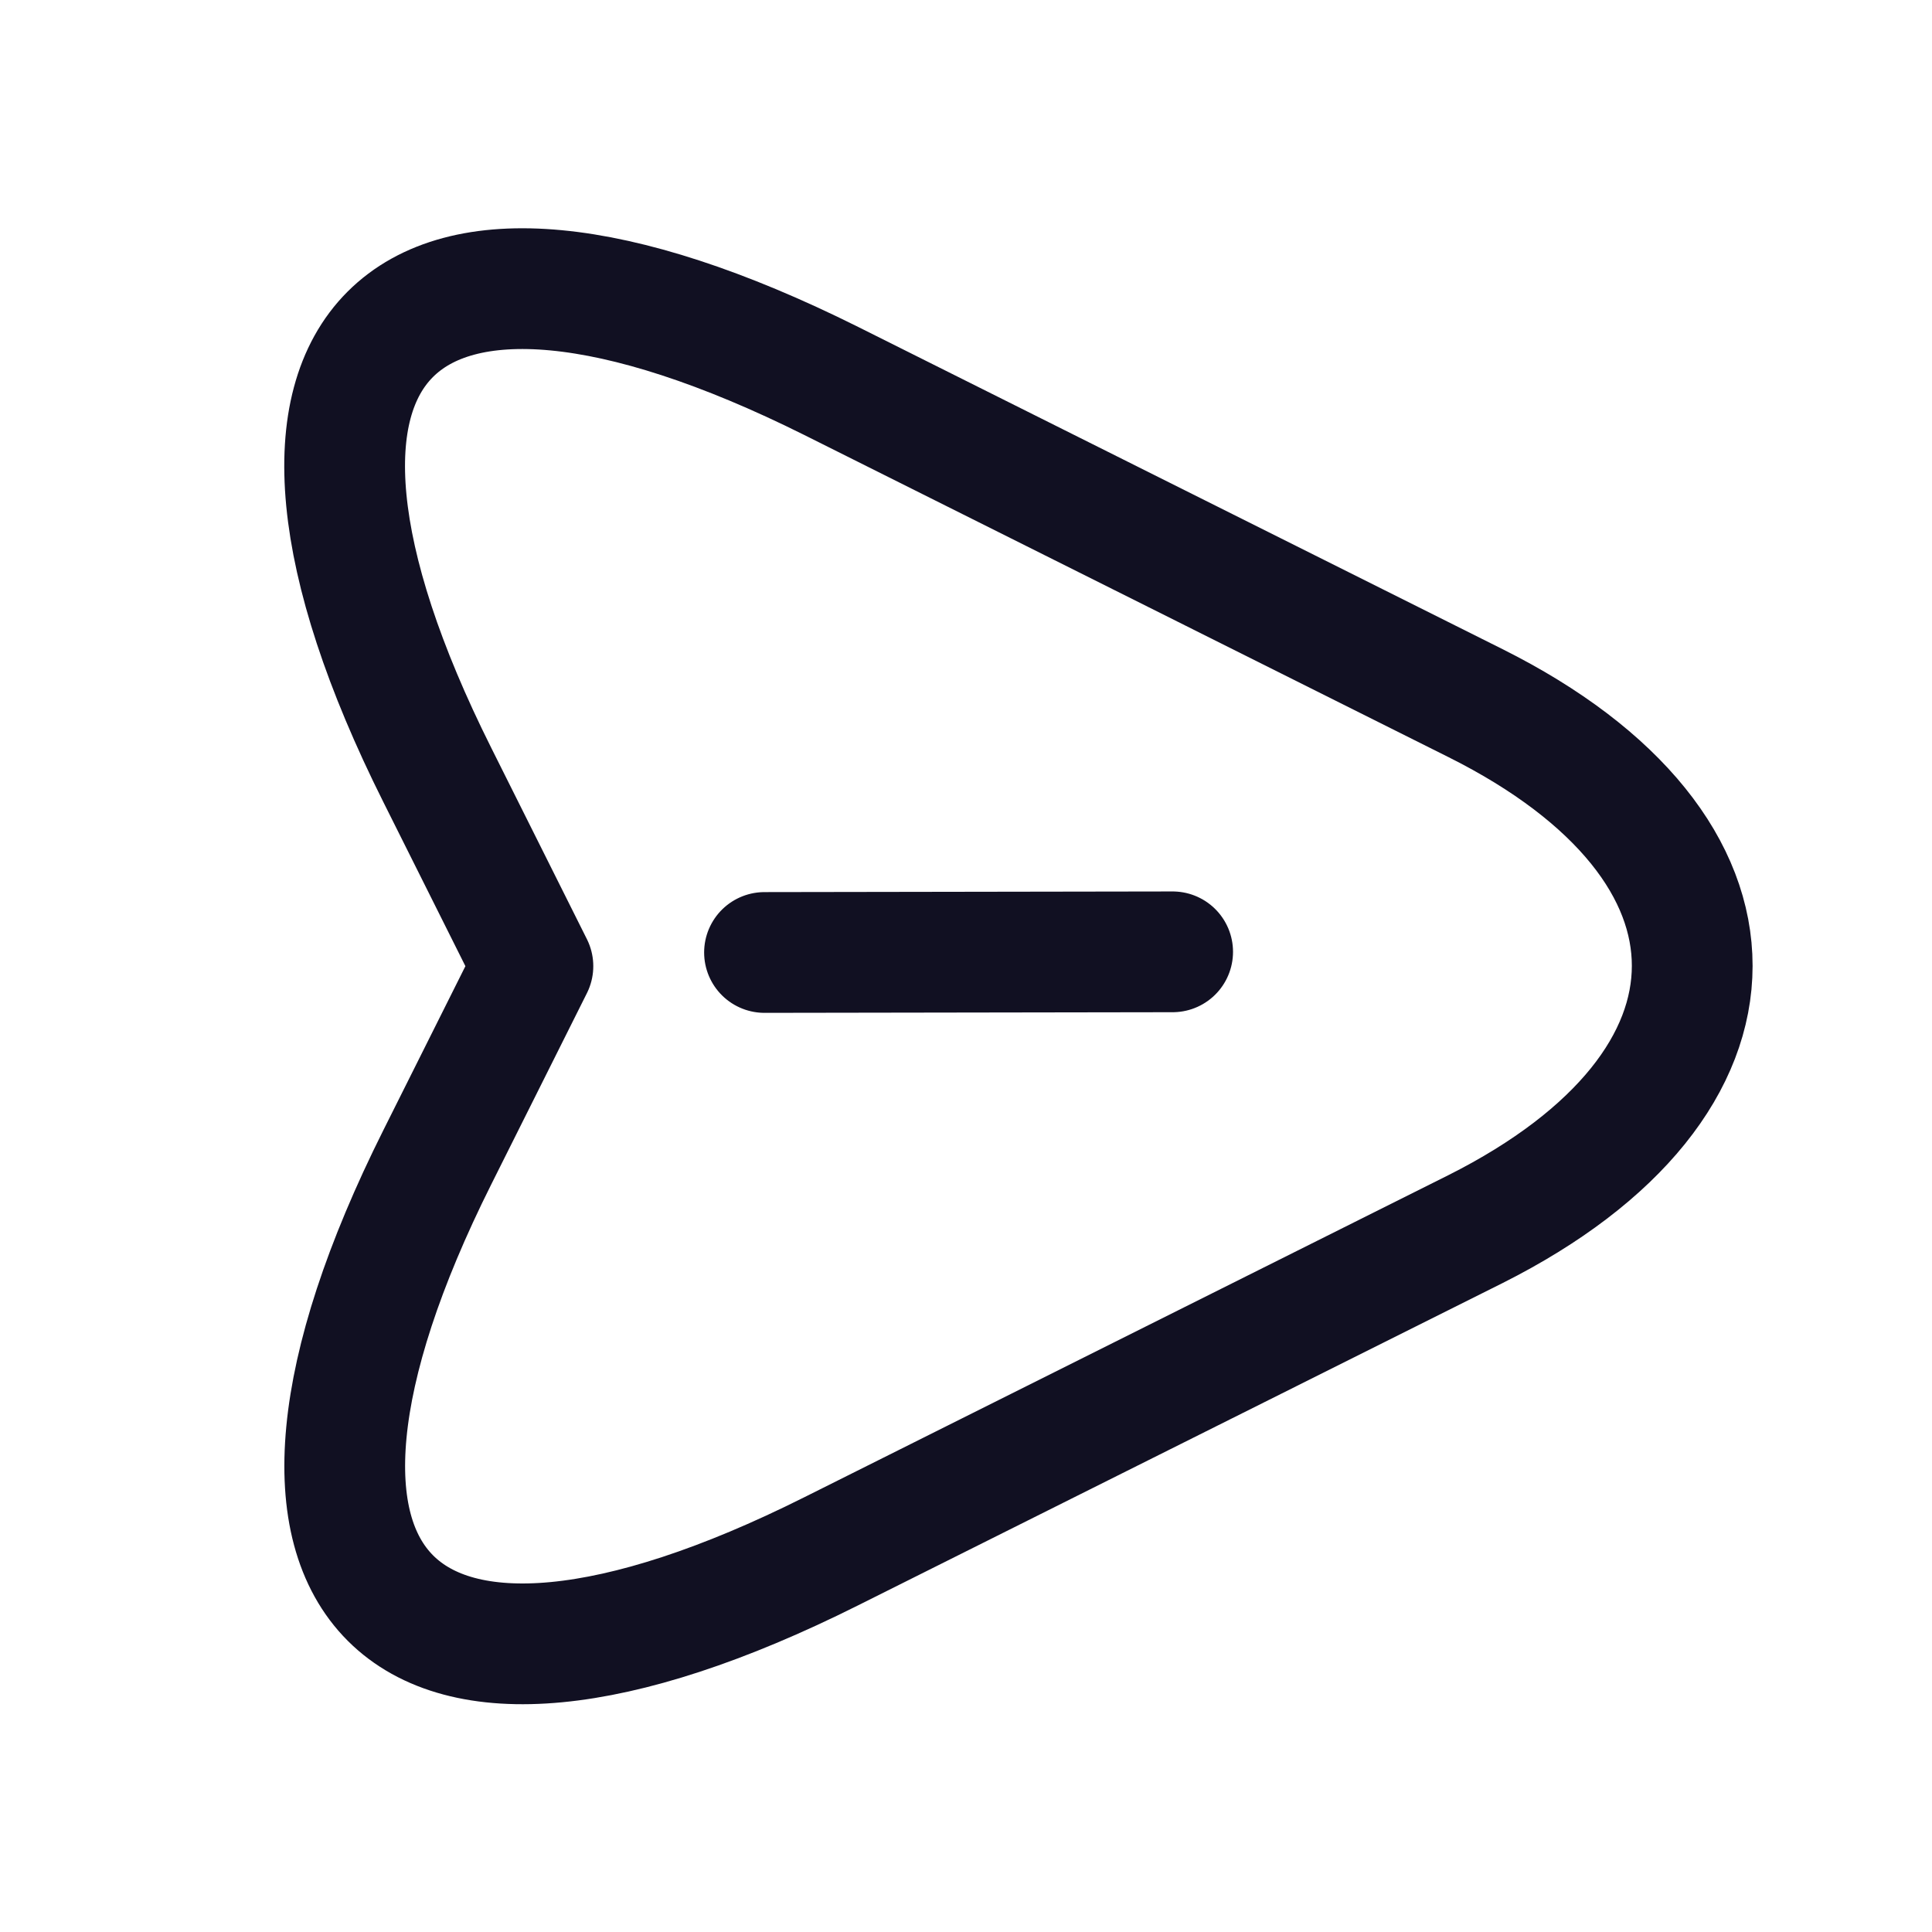
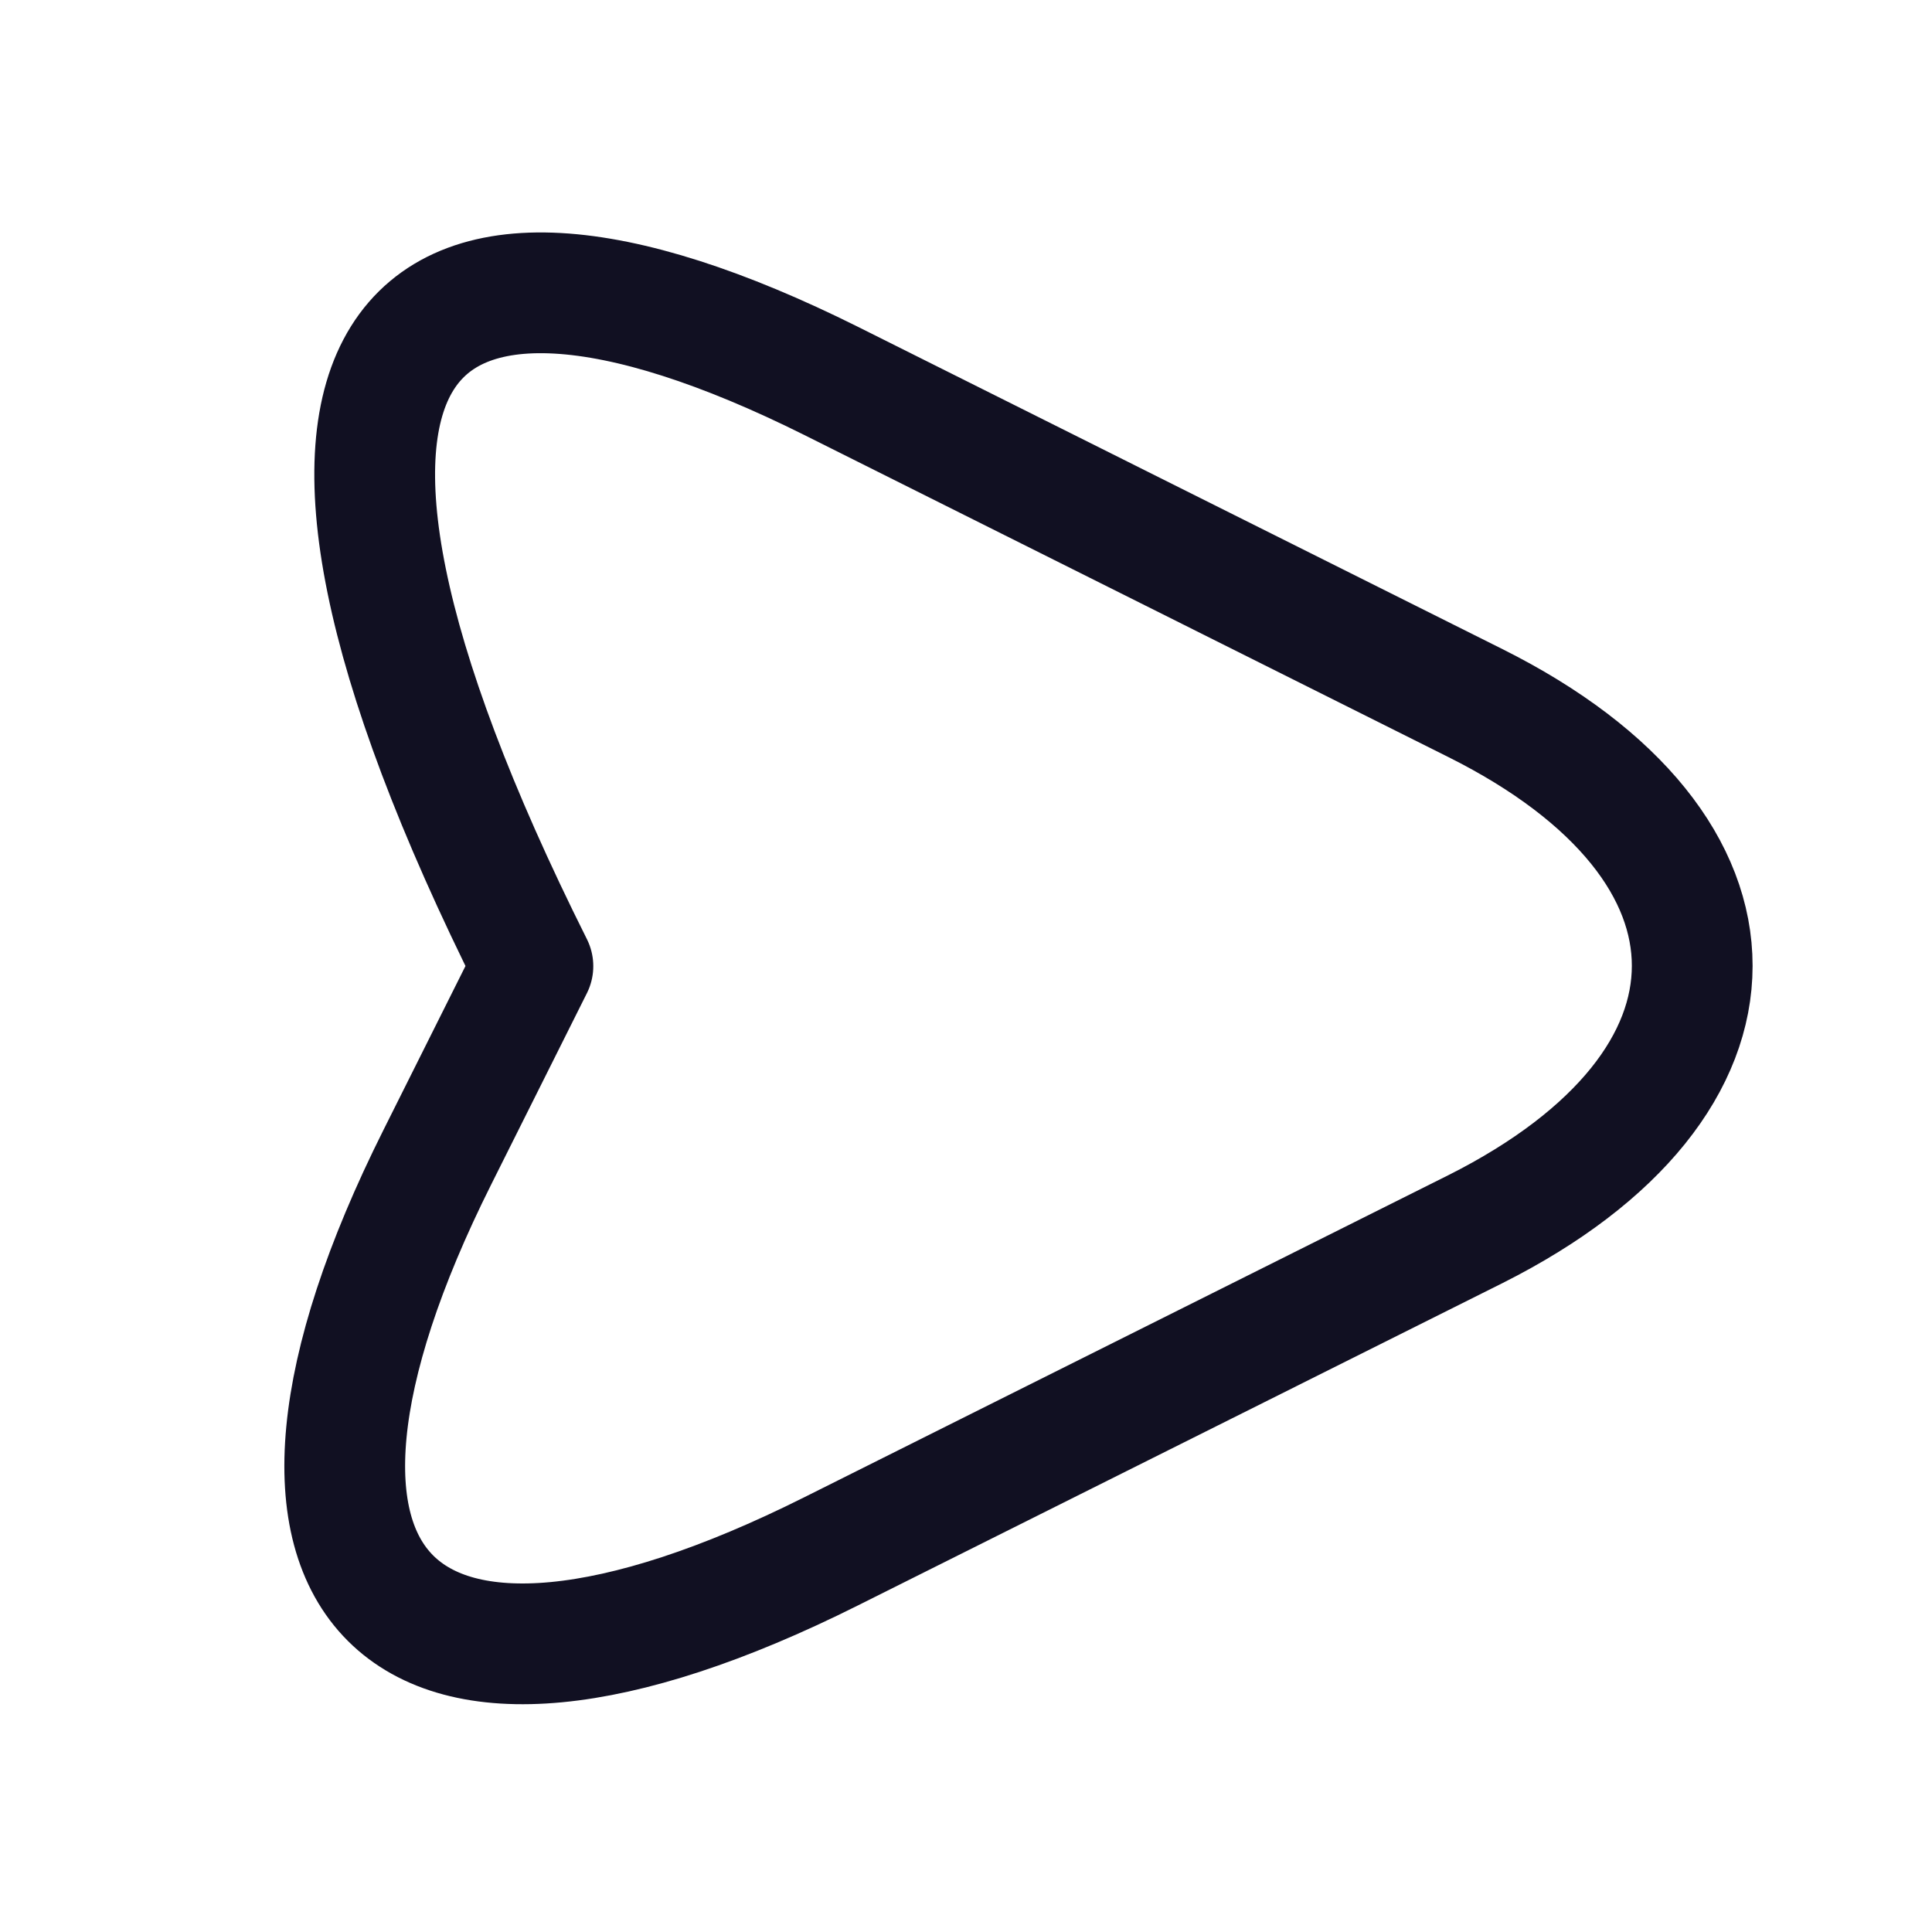
<svg xmlns="http://www.w3.org/2000/svg" width="24" height="24" viewBox="0 0 24 24" fill="none">
-   <path d="M10.325 4.732L18.33 8.735C21.922 10.531 21.915 13.465 18.33 15.268L10.325 19.271C4.944 21.965 2.738 19.759 5.432 14.377L6.62 12.002L5.432 9.626C2.738 4.245 4.937 2.045 10.325 4.732Z" stroke="#111022" stroke-width="1.5" stroke-linecap="round" stroke-linejoin="round" />
-   <path d="M9.497 11.832L14.567 11.824" stroke="#111022" stroke-width="1.5" stroke-linecap="round" stroke-linejoin="round" />
+   <path d="M10.325 4.732L18.33 8.735C21.922 10.531 21.915 13.465 18.33 15.268L10.325 19.271C4.944 21.965 2.738 19.759 5.432 14.377L6.62 12.002C2.738 4.245 4.937 2.045 10.325 4.732Z" stroke="#111022" stroke-width="1.5" stroke-linecap="round" stroke-linejoin="round" />
</svg>